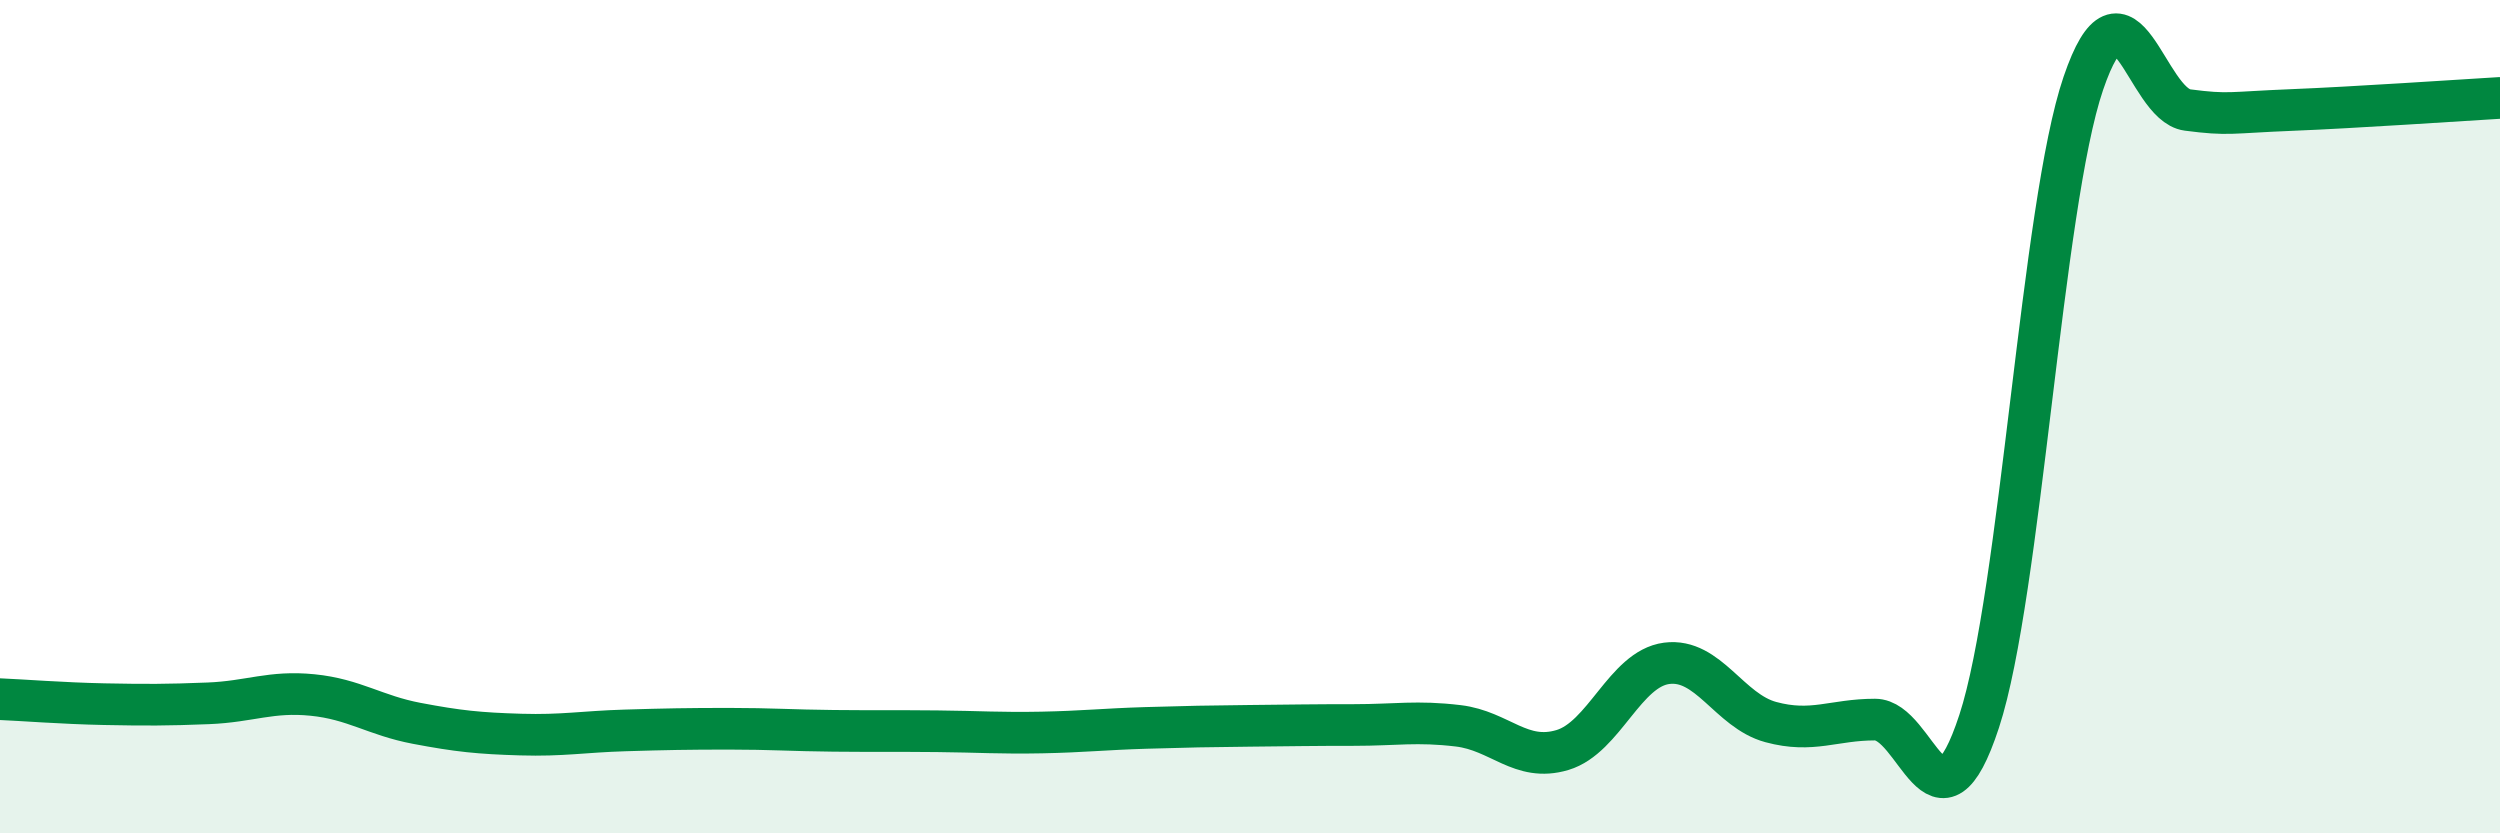
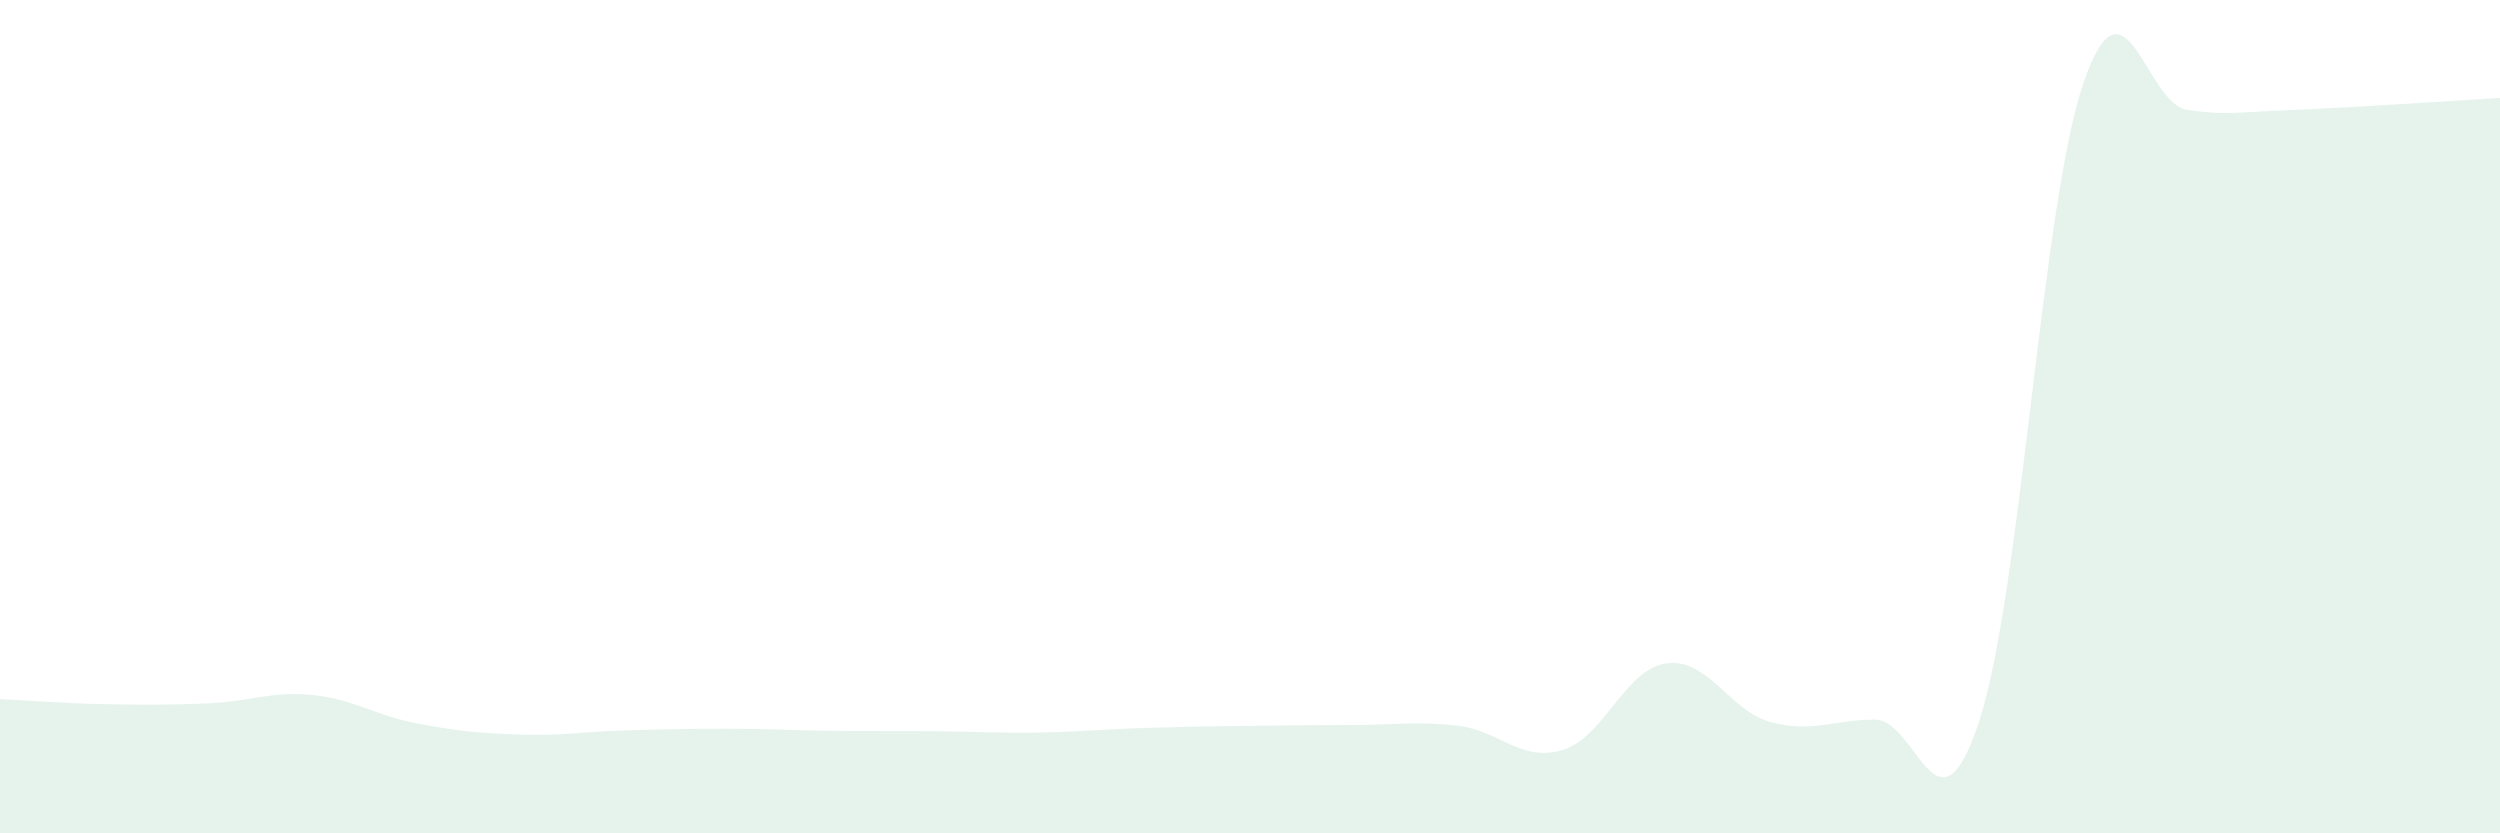
<svg xmlns="http://www.w3.org/2000/svg" width="60" height="20" viewBox="0 0 60 20">
  <path d="M 0,16.78 C 0.5,16.8 1.5,16.88 2.5,16.9 C 3.5,16.92 4,16.92 5,16.88 C 6,16.84 6.5,16.58 7.5,16.68 C 8.5,16.78 9,17.17 10,17.36 C 11,17.55 11.5,17.6 12.5,17.63 C 13.5,17.66 14,17.56 15,17.53 C 16,17.5 16.5,17.49 17.5,17.49 C 18.5,17.49 19,17.53 20,17.54 C 21,17.55 21.5,17.54 22.5,17.55 C 23.5,17.56 24,17.6 25,17.58 C 26,17.56 26.5,17.5 27.5,17.47 C 28.5,17.44 29,17.43 30,17.42 C 31,17.41 31.5,17.4 32.5,17.4 C 33.5,17.4 34,17.3 35,17.42 C 36,17.54 36.5,18.3 37.5,18 C 38.5,17.7 39,16.05 40,15.92 C 41,15.79 41.5,17.06 42.5,17.33 C 43.5,17.6 44,17.27 45,17.27 C 46,17.27 46.5,20.36 47.5,17.31 C 48.5,14.26 49,4.93 50,2 C 51,-0.93 51.5,2.51 52.5,2.64 C 53.5,2.77 53.5,2.7 55,2.64 C 56.5,2.58 59,2.41 60,2.35L60 20L0 20Z" fill="#008740" opacity="0.1" stroke-linecap="round" stroke-linejoin="round" />
-   <path d="M 0,16.78 C 0.5,16.8 1.5,16.88 2.5,16.9 C 3.5,16.92 4,16.92 5,16.88 C 6,16.84 6.5,16.58 7.5,16.68 C 8.5,16.78 9,17.17 10,17.36 C 11,17.55 11.5,17.6 12.5,17.63 C 13.5,17.66 14,17.56 15,17.53 C 16,17.5 16.5,17.49 17.5,17.49 C 18.5,17.49 19,17.53 20,17.54 C 21,17.55 21.5,17.54 22.5,17.55 C 23.5,17.56 24,17.6 25,17.58 C 26,17.56 26.5,17.5 27.5,17.47 C 28.5,17.44 29,17.43 30,17.42 C 31,17.41 31.5,17.4 32.5,17.4 C 33.5,17.4 34,17.3 35,17.42 C 36,17.54 36.5,18.3 37.5,18 C 38.5,17.7 39,16.05 40,15.92 C 41,15.79 41.5,17.06 42.5,17.33 C 43.5,17.6 44,17.27 45,17.27 C 46,17.27 46.5,20.36 47.5,17.31 C 48.5,14.26 49,4.93 50,2 C 51,-0.93 51.5,2.51 52.5,2.64 C 53.5,2.77 53.5,2.7 55,2.64 C 56.5,2.58 59,2.41 60,2.35" stroke="#008740" stroke-width="1" fill="none" stroke-linecap="round" stroke-linejoin="round" />
</svg>